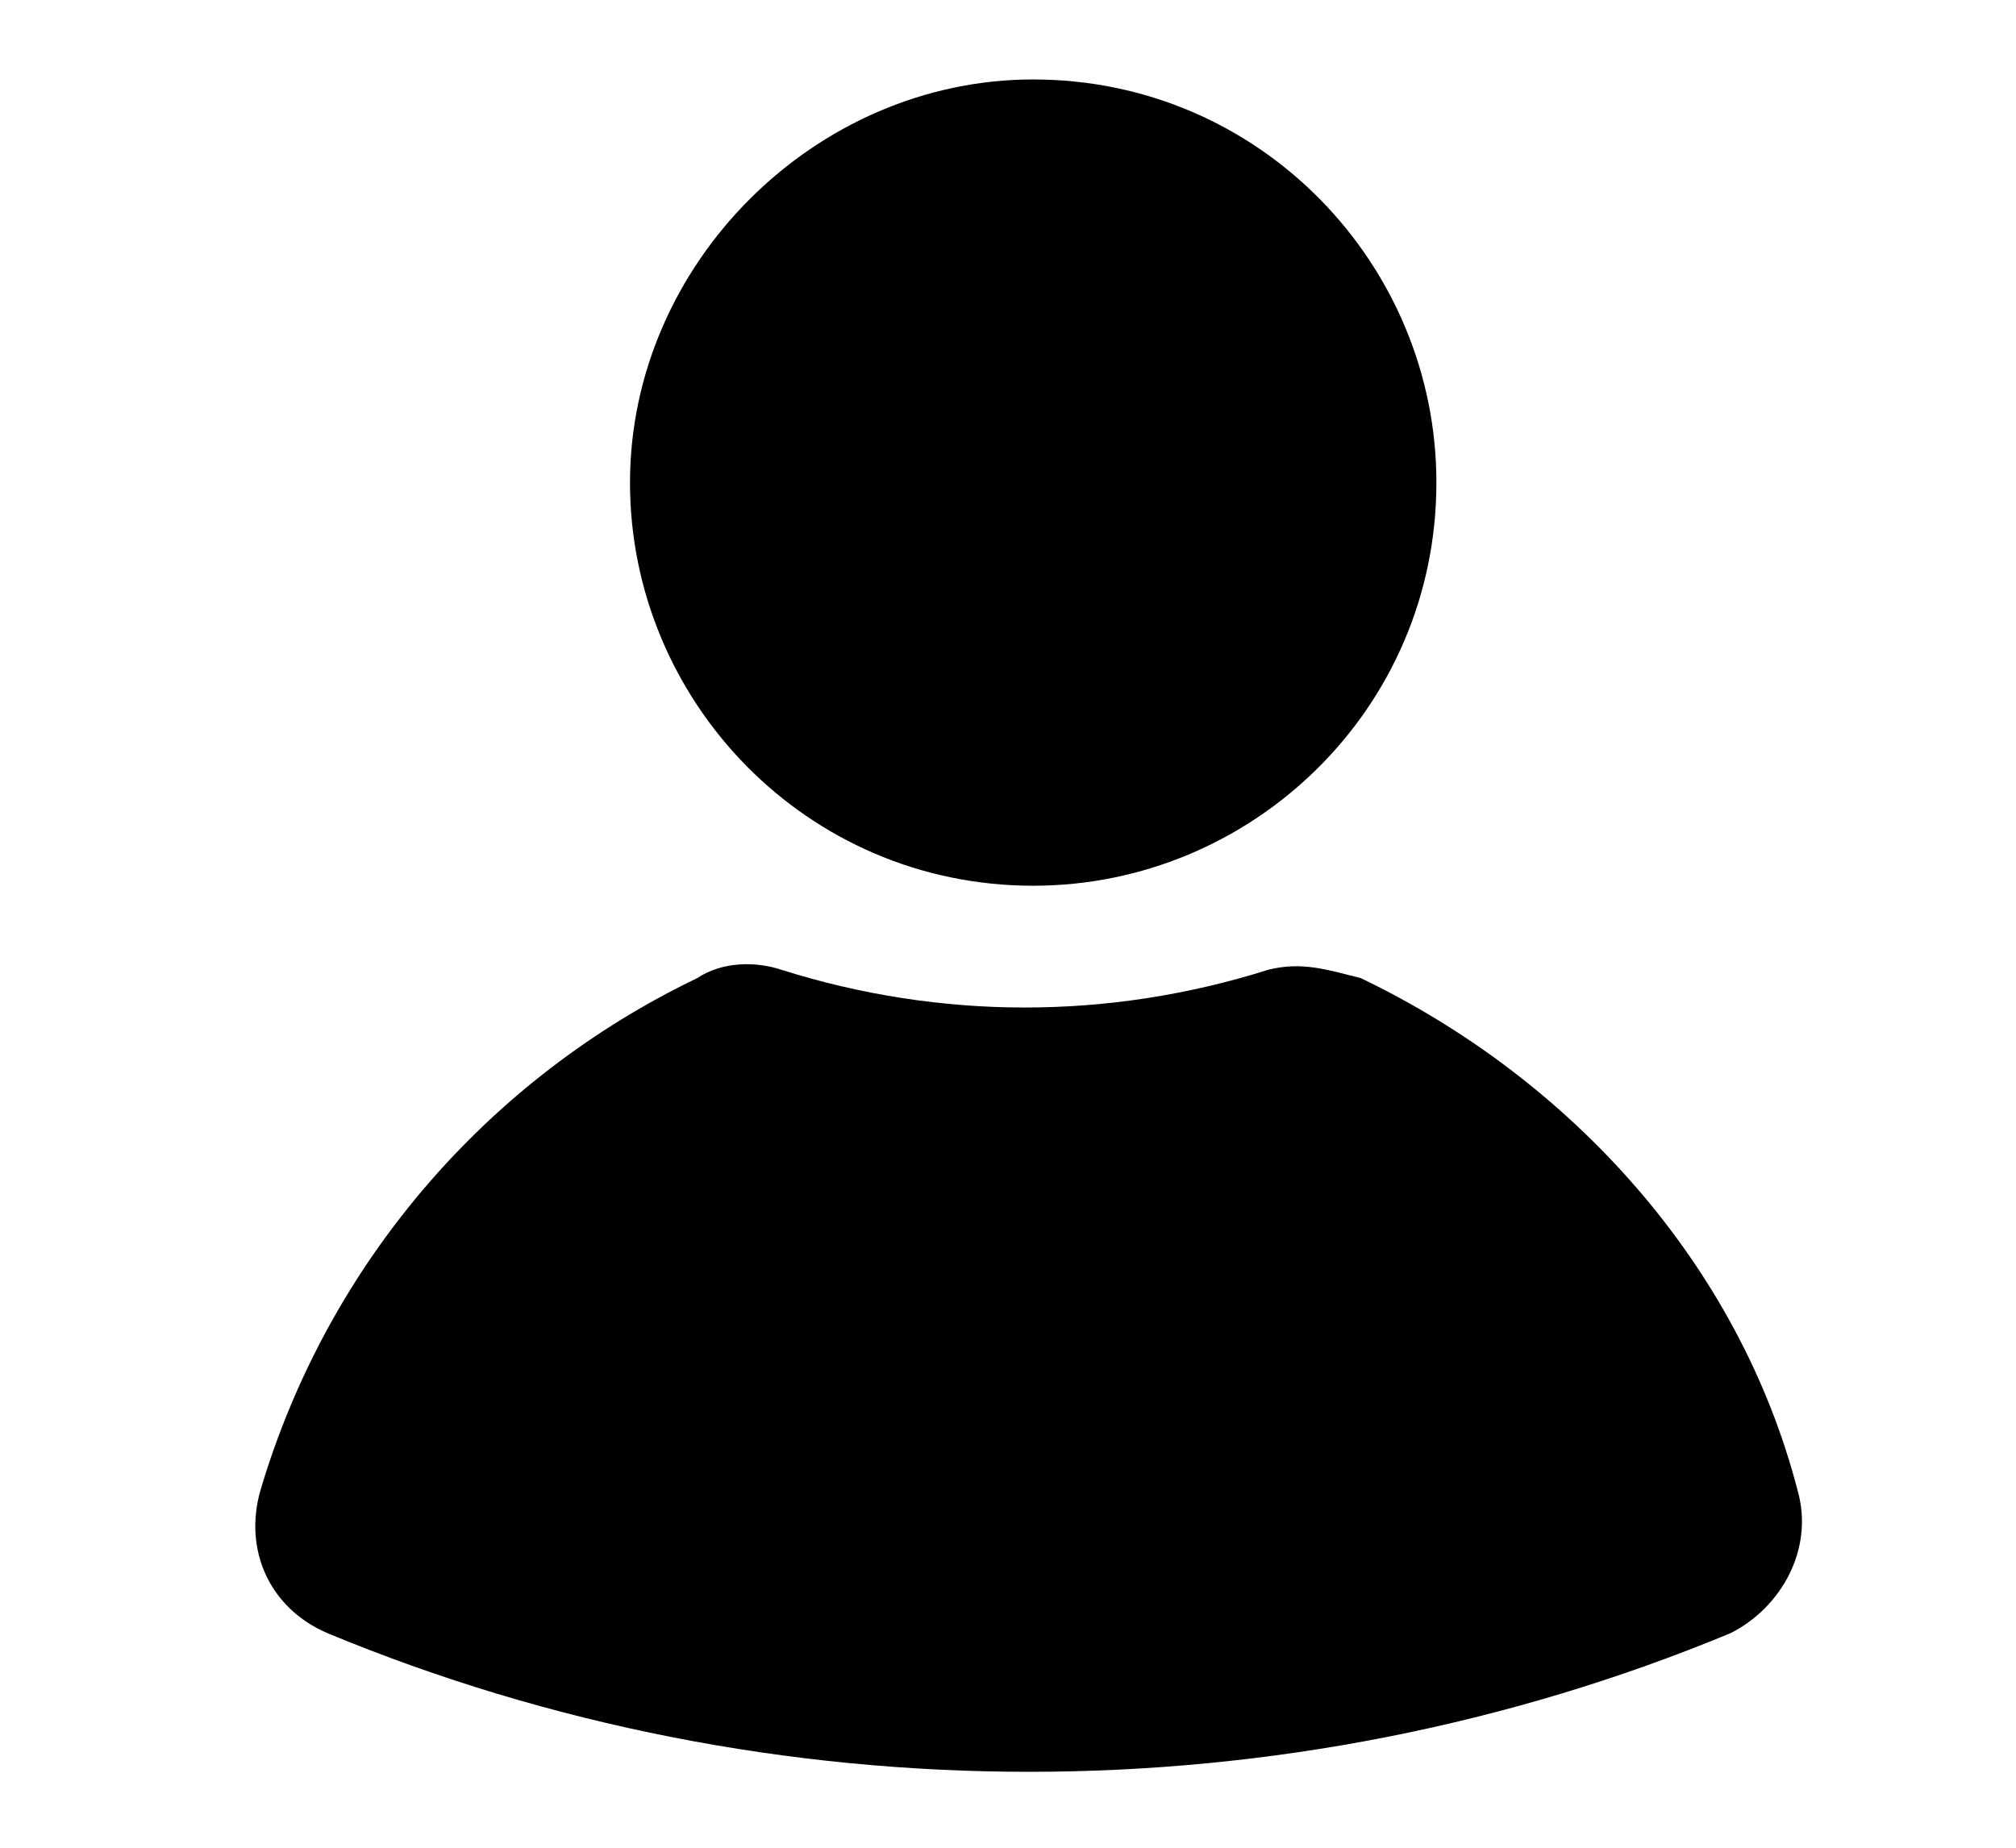
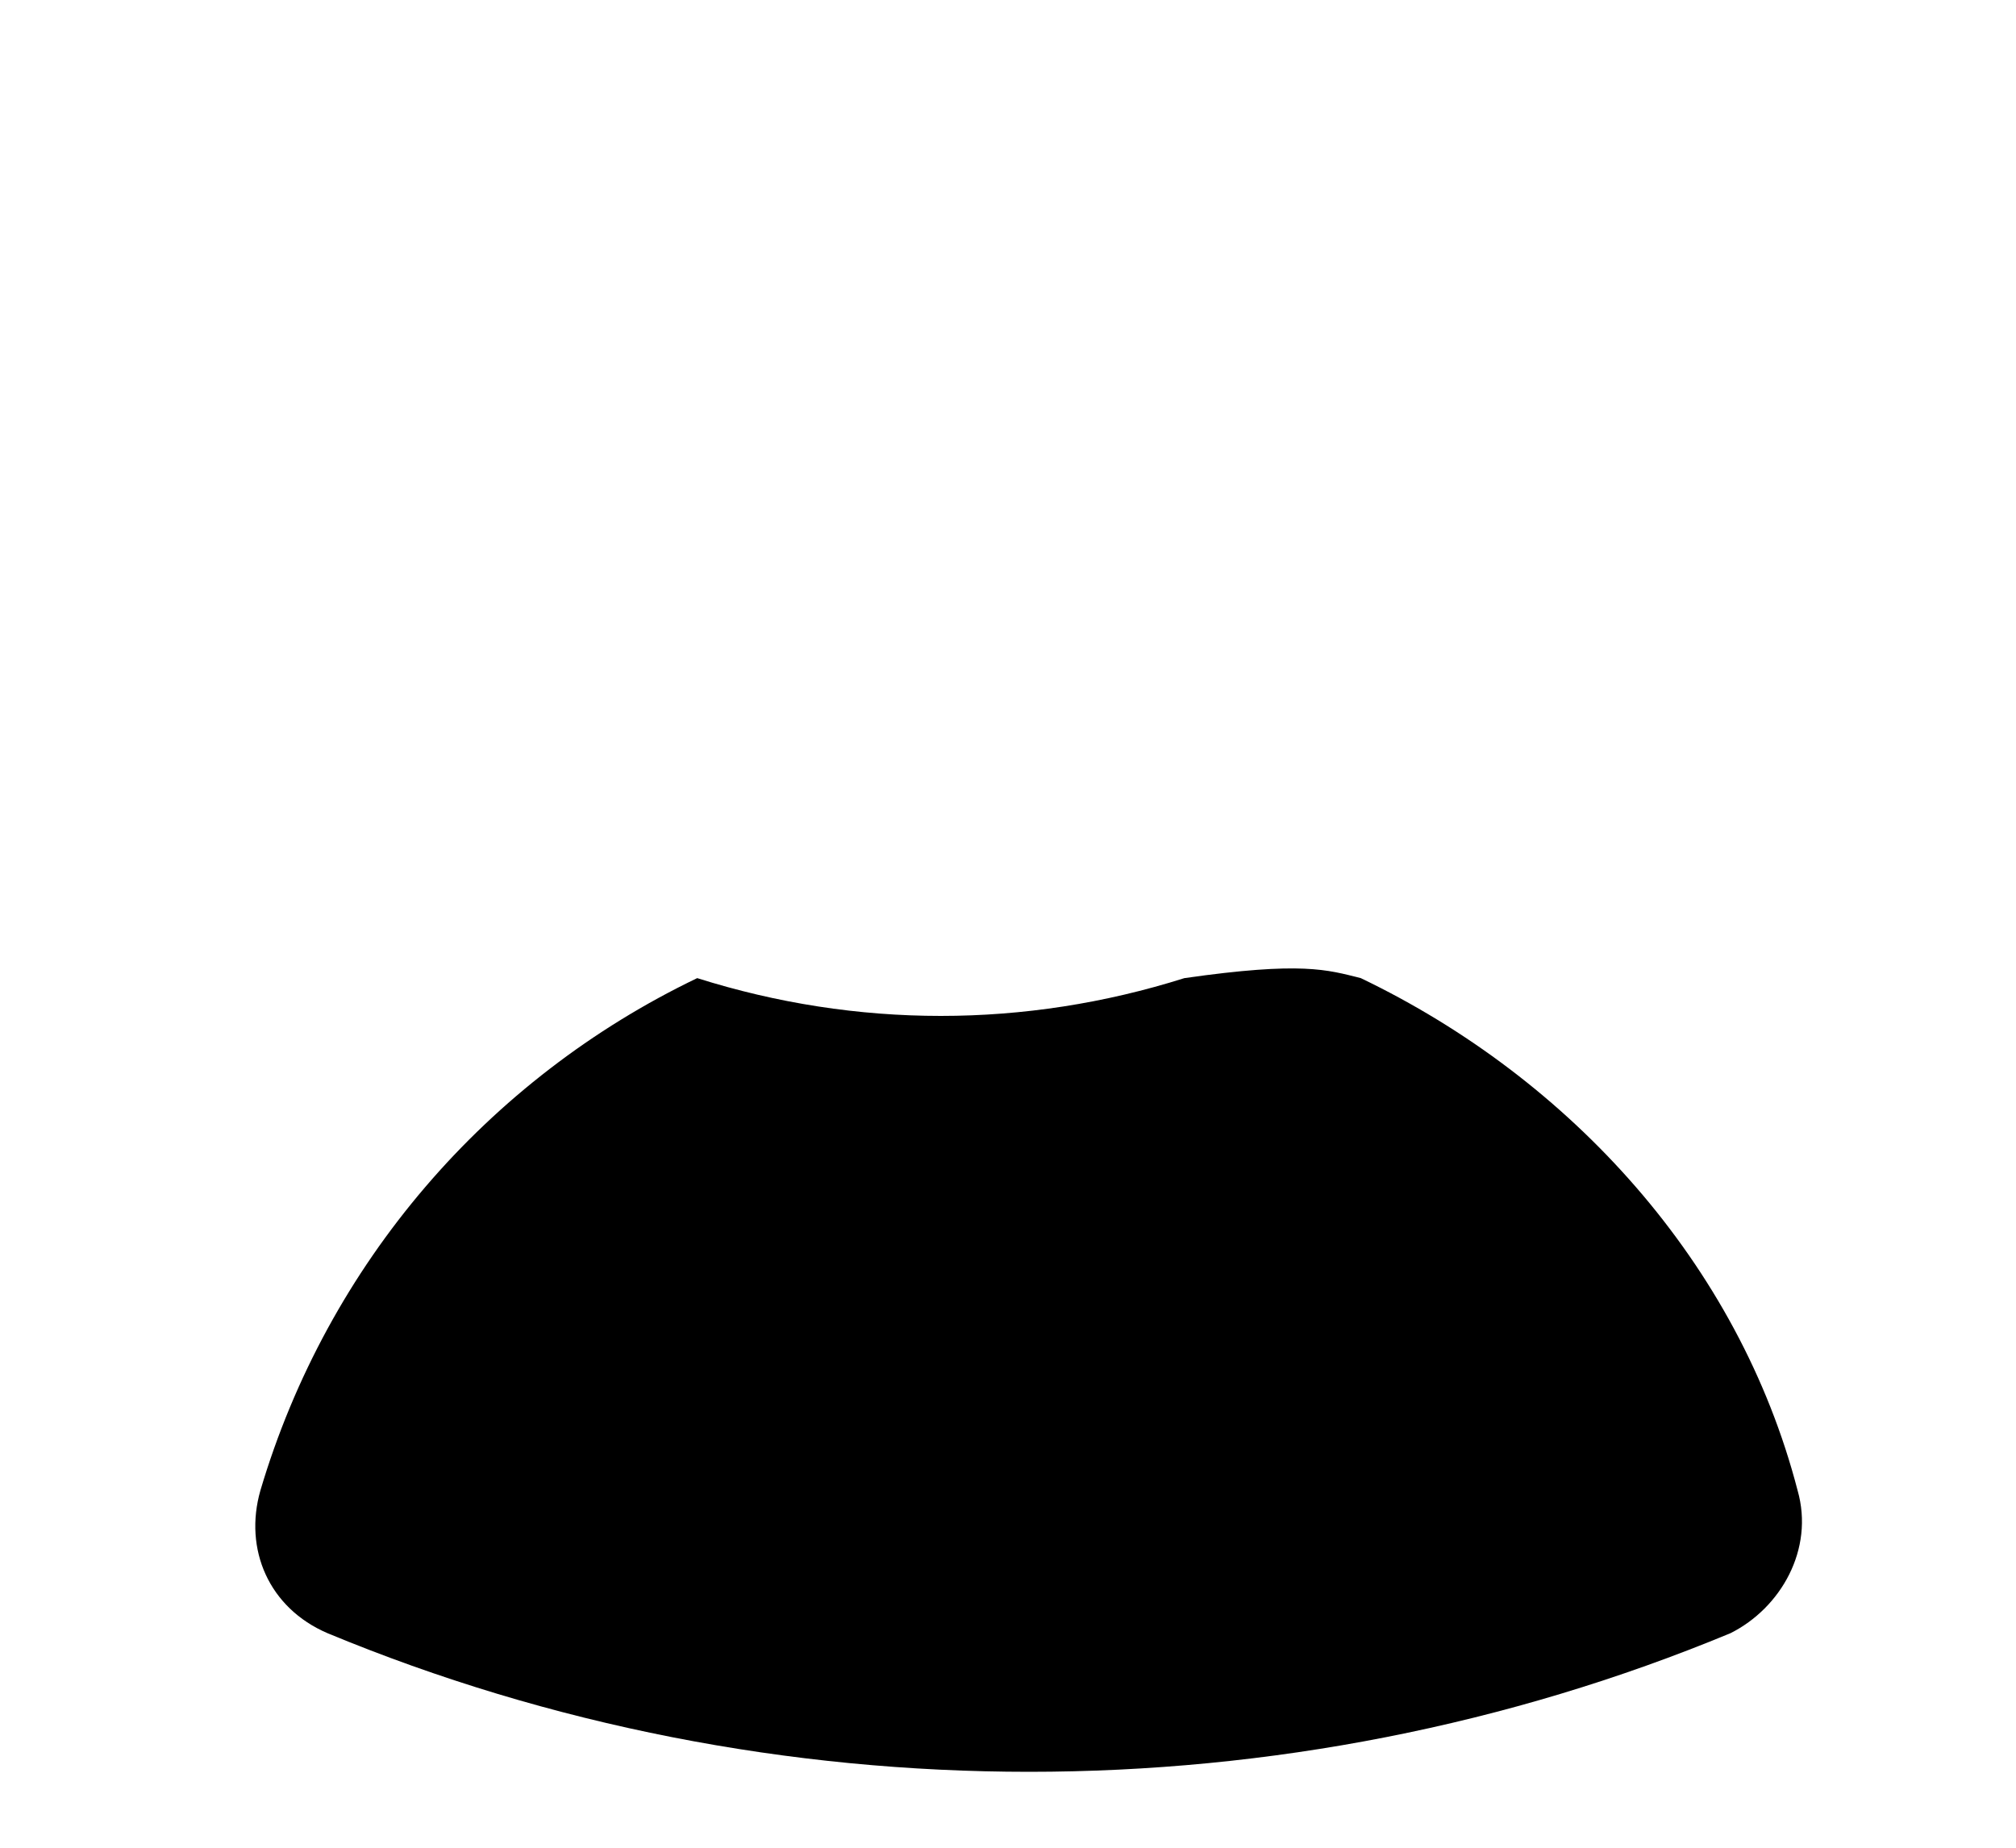
<svg xmlns="http://www.w3.org/2000/svg" version="1.1" id="レイヤー_1" x="0px" y="0px" viewBox="0 0 24 22" style="enable-background:new 0 0 24 22;" xml:space="preserve">
  <g id="グループ_1292" transform="translate(1095 33.946)">
-     <path id="パス_11407" d="M-1077.9-28.2c0,2.7-2.2,4.8-4.8,4.8c-2.7,0-4.8-2.2-4.8-4.8s2.2-4.8,4.8-4.8l0,0   C-1080-33-1077.9-30.8-1077.9-28.2" />
-     <path id="パス_11408" d="M-1078.8-22.3c2.5,1.2,4.5,3.4,5.2,6.1c0.2,0.7-0.2,1.4-0.8,1.7c-5.3,2.2-11.4,2.2-16.7,0   c-0.7-0.3-1-1-0.8-1.7c0.8-2.7,2.7-4.9,5.2-6.1c0.3-0.2,0.7-0.2,1-0.1c1.9,0.6,3.9,0.6,5.8,0C-1079.5-22.5-1079.2-22.4-1078.8-22.3   " />
+     <path id="パス_11408" d="M-1078.8-22.3c2.5,1.2,4.5,3.4,5.2,6.1c0.2,0.7-0.2,1.4-0.8,1.7c-5.3,2.2-11.4,2.2-16.7,0   c-0.7-0.3-1-1-0.8-1.7c0.8-2.7,2.7-4.9,5.2-6.1c1.9,0.6,3.9,0.6,5.8,0C-1079.5-22.5-1079.2-22.4-1078.8-22.3   " />
  </g>
</svg>